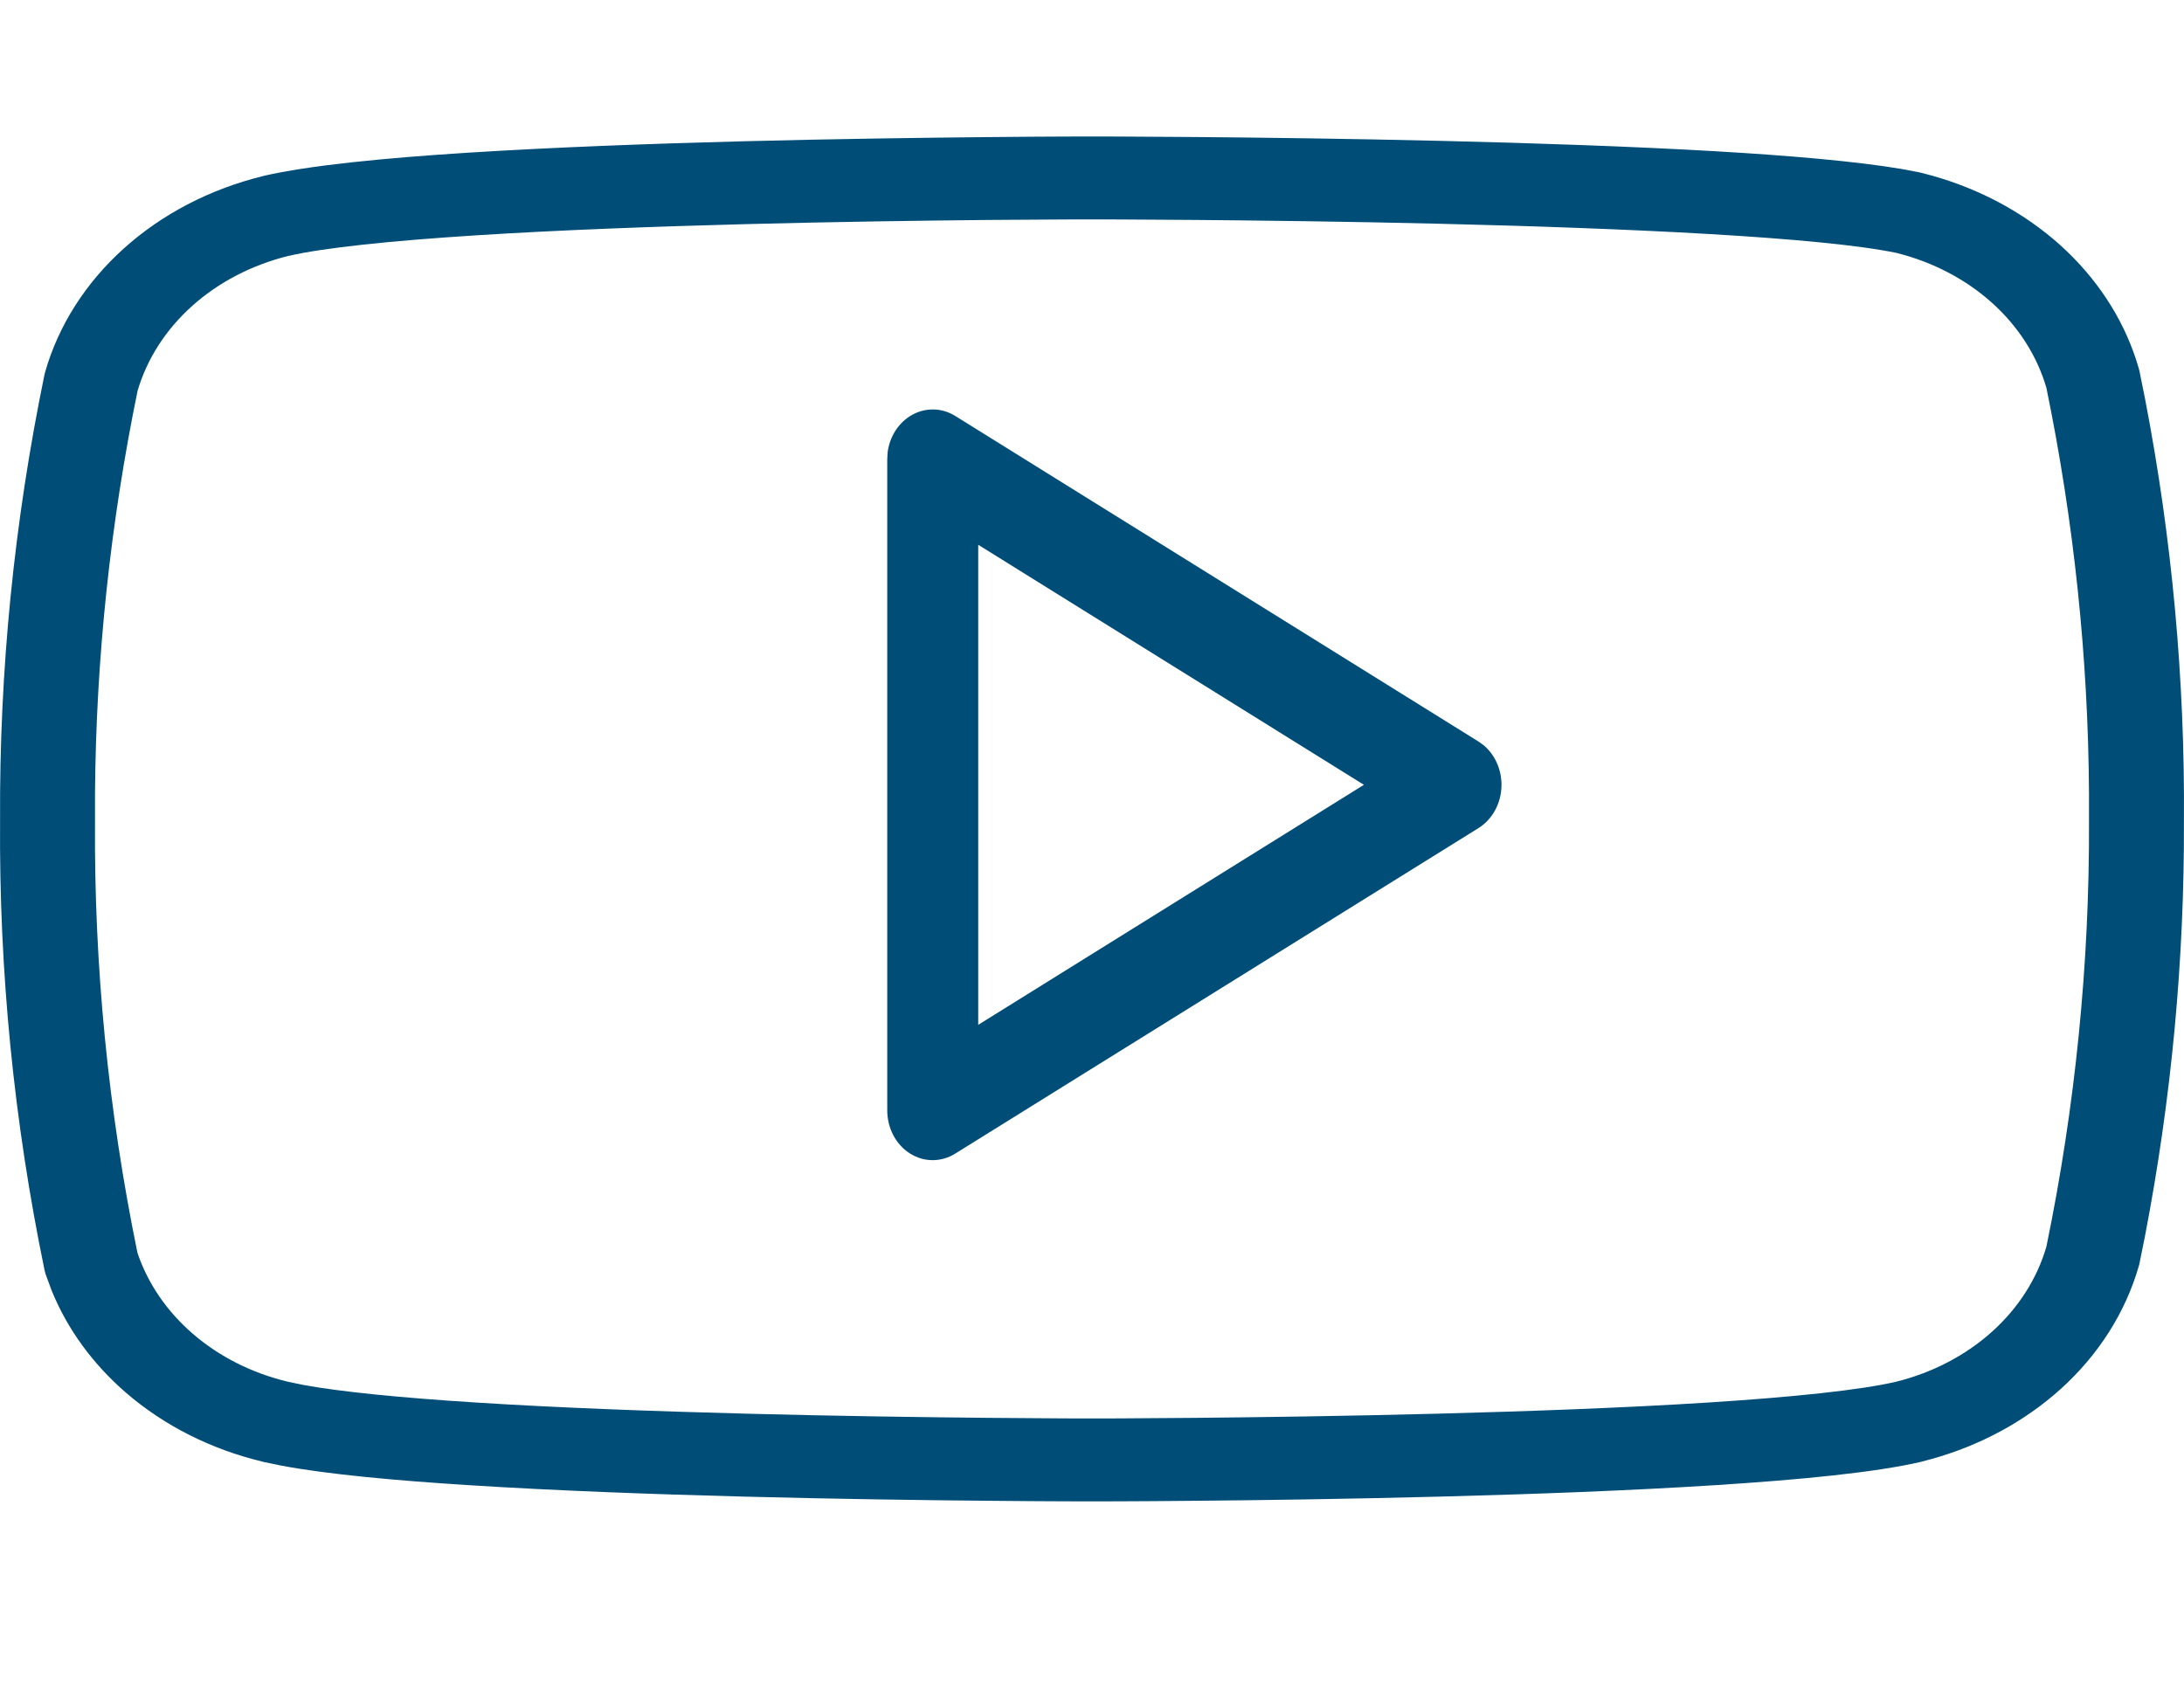
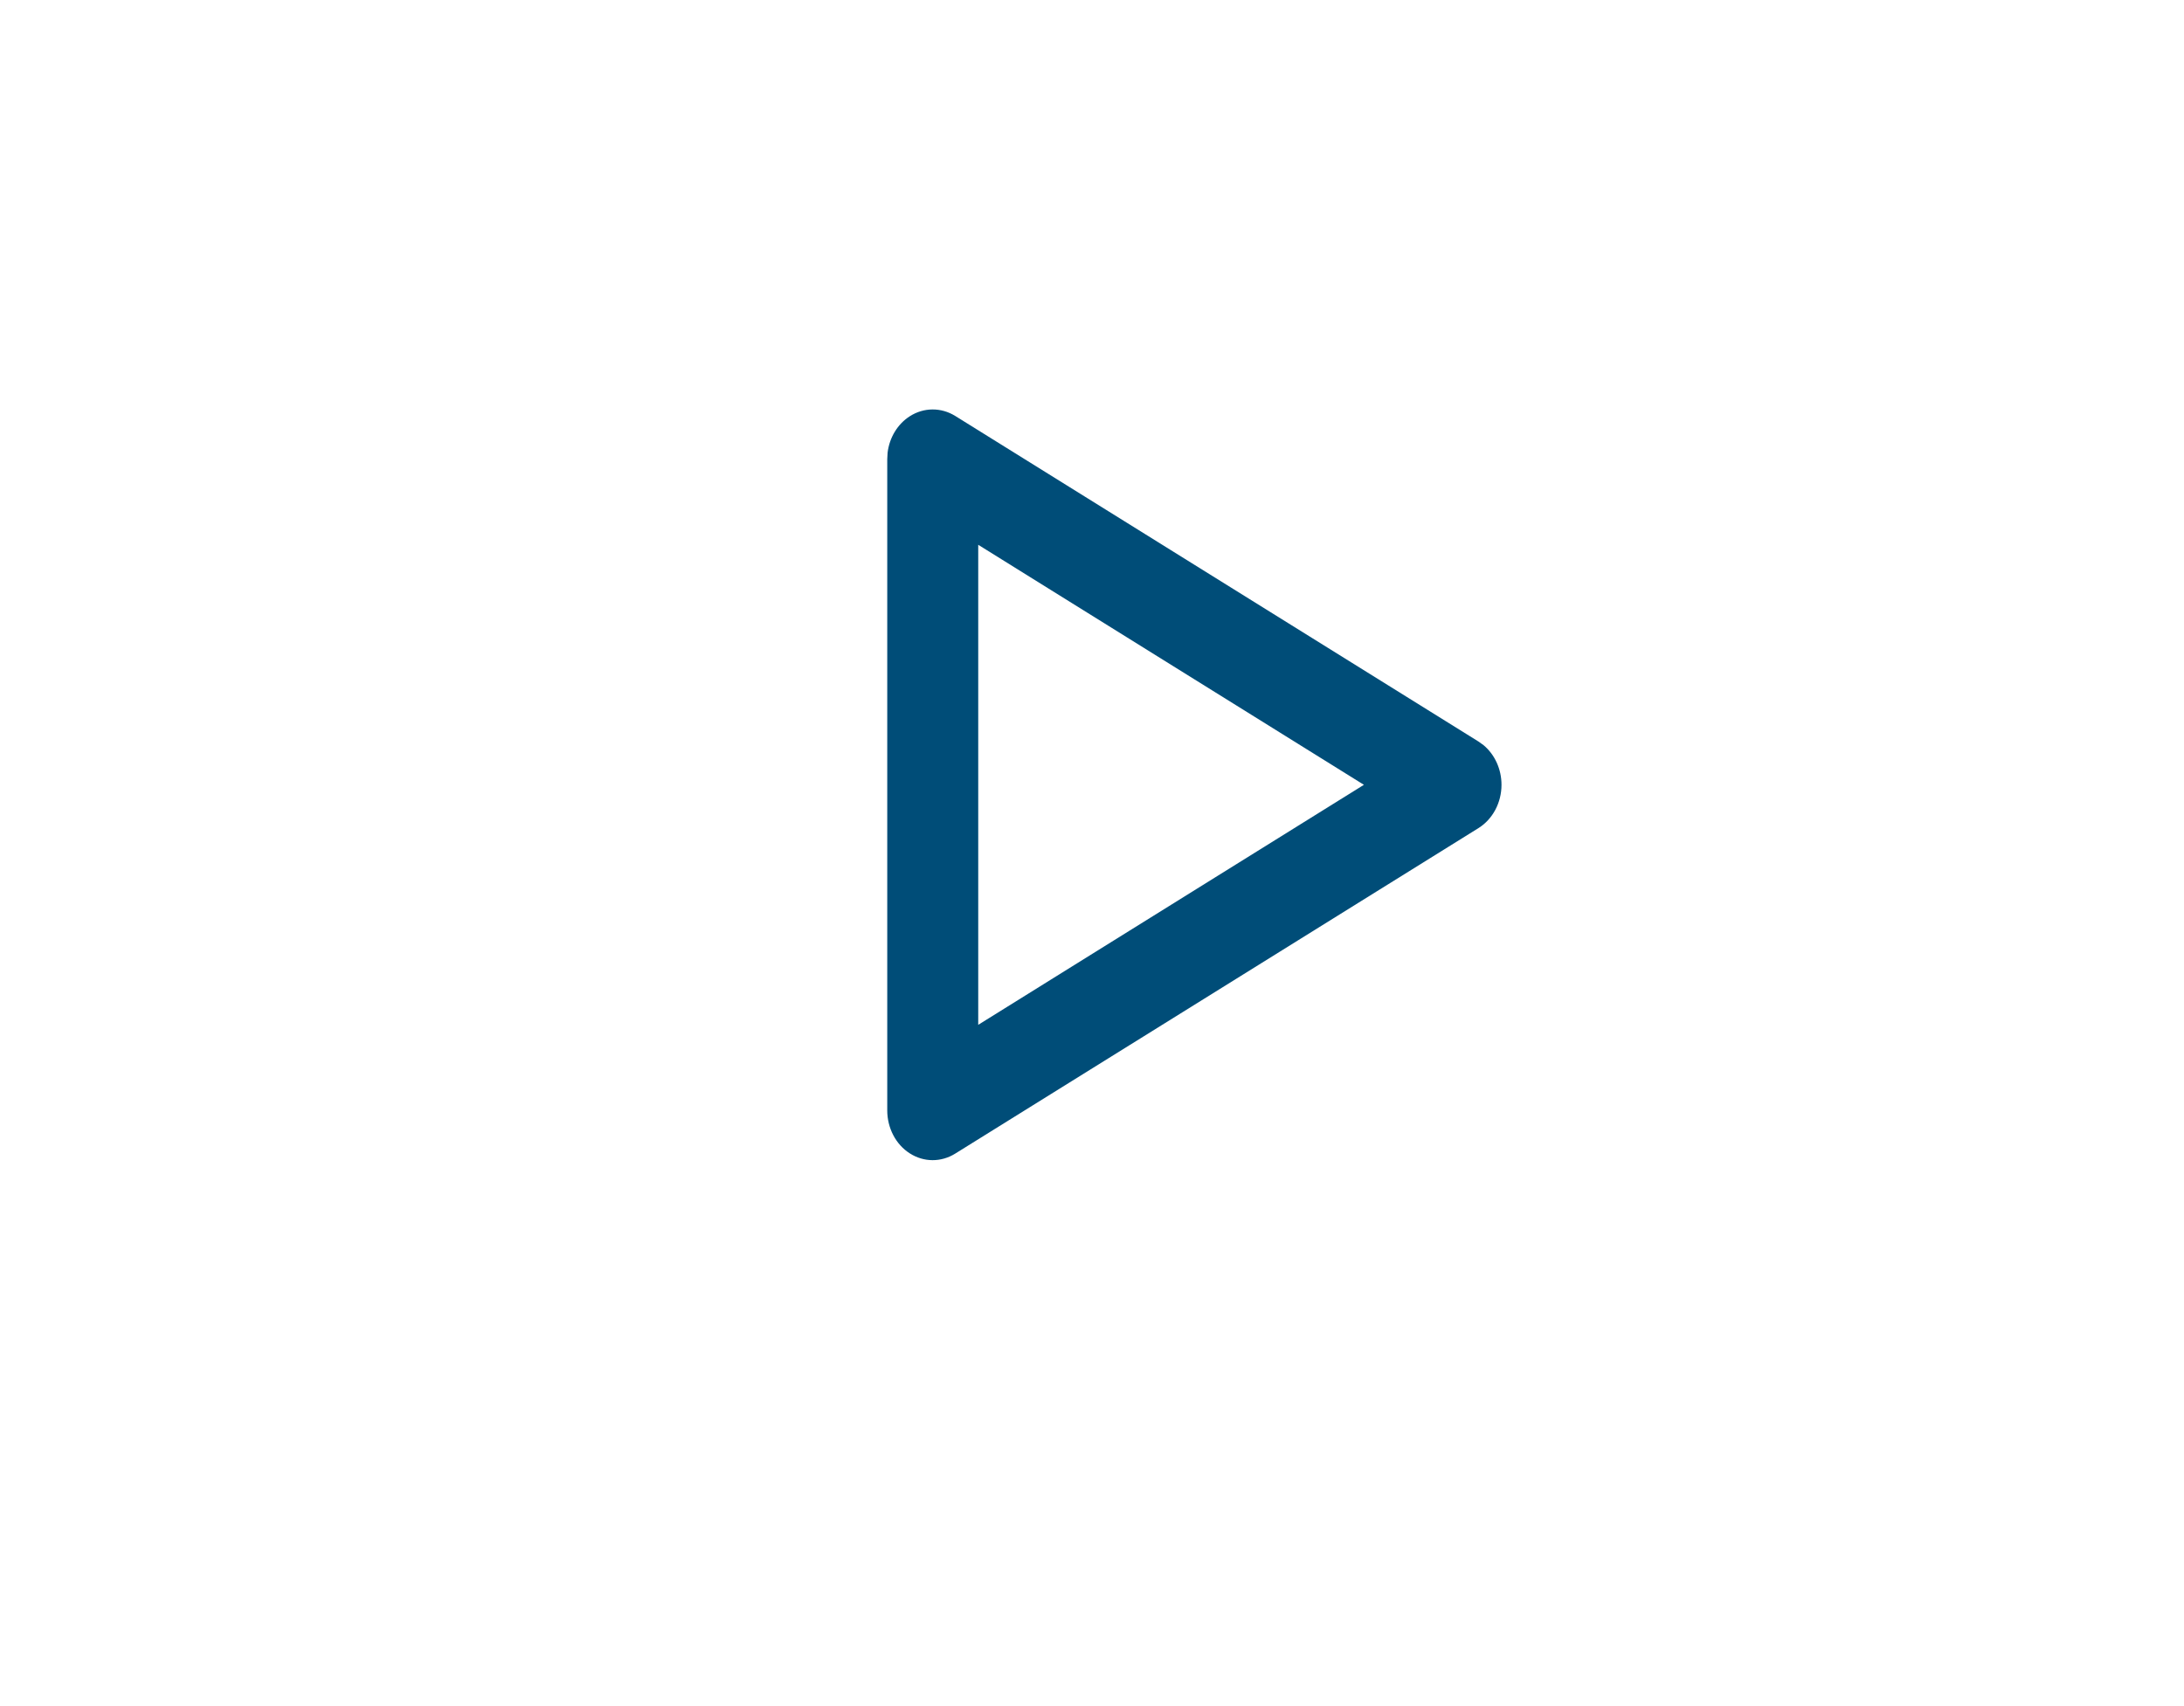
<svg xmlns="http://www.w3.org/2000/svg" width="32" height="25" viewBox="0 0 32 25" fill="none">
-   <path d="M16 2C16 2.002 16 2.04 16 2.607L16 3.215H15.973C15.956 3.215 15.929 3.215 15.894 3.215C15.824 3.215 15.72 3.215 15.587 3.216C15.322 3.217 14.94 3.219 14.475 3.223C13.543 3.232 12.276 3.249 10.935 3.284C9.594 3.319 8.185 3.371 6.965 3.449C5.731 3.528 4.749 3.629 4.221 3.751C3.685 3.884 3.199 4.138 2.811 4.487C2.427 4.833 2.153 5.26 2.016 5.726C1.616 7.673 1.407 9.646 1.392 11.624V12.028C1.377 14.15 1.585 16.269 2.014 18.358C2.165 18.806 2.444 19.215 2.825 19.544C3.212 19.879 3.691 20.12 4.215 20.246L4.434 20.292C4.991 20.395 5.881 20.482 6.965 20.551C8.185 20.629 9.594 20.68 10.935 20.715C12.276 20.75 13.543 20.767 14.475 20.776C14.94 20.78 15.322 20.783 15.587 20.784C15.72 20.784 15.824 20.785 15.894 20.785H16C16 20.785 16 20.785 16 21.393L16 22H15.891C15.819 22 15.715 22 15.581 21.999C15.313 21.998 14.928 21.996 14.46 21.991C13.522 21.983 12.246 21.965 10.894 21.93C9.544 21.895 8.112 21.842 6.864 21.762C5.789 21.694 4.805 21.604 4.127 21.477L3.855 21.421L3.852 21.419C3.095 21.239 2.404 20.89 1.846 20.408C1.358 19.986 0.986 19.474 0.757 18.911L0.667 18.667C0.661 18.648 0.656 18.628 0.652 18.608C0.203 16.435 -0.015 14.229 0.001 12.021C-0.011 9.83 0.207 7.644 0.652 5.489L0.662 5.449C0.857 4.769 1.254 4.145 1.813 3.642C2.372 3.138 3.073 2.773 3.846 2.582L3.855 2.579C4.526 2.423 5.635 2.315 6.864 2.237C8.112 2.158 9.544 2.105 10.894 2.07C12.246 2.035 13.522 2.018 14.46 2.009C14.928 2.004 15.313 2.002 15.581 2.001C15.715 2.001 15.819 2 15.891 2H16ZM16.109 2C16.181 2 16.285 2 16.419 2.001C16.687 2.002 17.071 2.004 17.54 2.008C18.477 2.016 19.753 2.032 21.104 2.064C22.454 2.096 23.885 2.144 25.132 2.216C26.207 2.279 27.187 2.362 27.861 2.476L28.13 2.527L28.154 2.533L28.298 2.571C29.014 2.77 29.663 3.121 30.188 3.593C30.712 4.065 31.093 4.643 31.299 5.273L31.338 5.4L31.348 5.44L31.43 5.848C31.824 7.889 32.014 9.957 31.999 12.028C32.007 14.066 31.816 16.1 31.429 18.109L31.348 18.511L31.338 18.551C31.143 19.231 30.747 19.855 30.188 20.358C29.663 20.83 29.014 21.181 28.298 21.38L28.154 21.418C28.151 21.419 28.148 21.42 28.145 21.421C27.474 21.577 26.365 21.684 25.137 21.762C23.889 21.842 22.456 21.895 21.106 21.93C19.754 21.965 18.478 21.983 17.54 21.991C17.072 21.996 16.687 21.998 16.419 21.999C16.285 22 16.181 22 16.109 22H16V20.785H16.107C16.177 20.785 16.28 20.784 16.413 20.784C16.678 20.783 17.06 20.78 17.525 20.776C18.457 20.767 19.724 20.75 21.064 20.715C22.406 20.68 23.815 20.629 25.035 20.551C26.274 20.472 27.259 20.369 27.785 20.246C28.319 20.113 28.802 19.86 29.189 19.512C29.574 19.165 29.848 18.736 29.984 18.267C30.408 16.208 30.617 14.119 30.608 12.027V11.62C30.596 9.63 30.387 7.643 29.984 5.684C29.848 5.215 29.574 4.786 29.189 4.439C28.804 4.093 28.322 3.84 27.791 3.707C27.257 3.594 26.272 3.501 25.039 3.429C23.819 3.358 22.408 3.31 21.066 3.278C19.726 3.246 18.458 3.231 17.526 3.223C17.06 3.219 16.678 3.217 16.413 3.216C16.28 3.215 16.177 3.215 16.107 3.215C16.072 3.215 16.045 3.215 16.027 3.215H16V2H16.109Z" fill="#004D78" />
  <path d="M13.331 6.099C13.536 5.968 13.789 5.967 13.996 6.095L21.663 10.866L21.737 10.919C21.901 11.056 22 11.27 22 11.5C22 11.762 21.871 12.004 21.663 12.134L13.996 16.904C13.789 17.033 13.536 17.032 13.331 16.901C13.126 16.771 13 16.53 13 16.271V6.729L13.005 6.633C13.032 6.411 13.152 6.213 13.331 6.099ZM14.333 15.017L19.984 11.5L14.333 7.983V15.017Z" fill="#004D78" />
</svg>